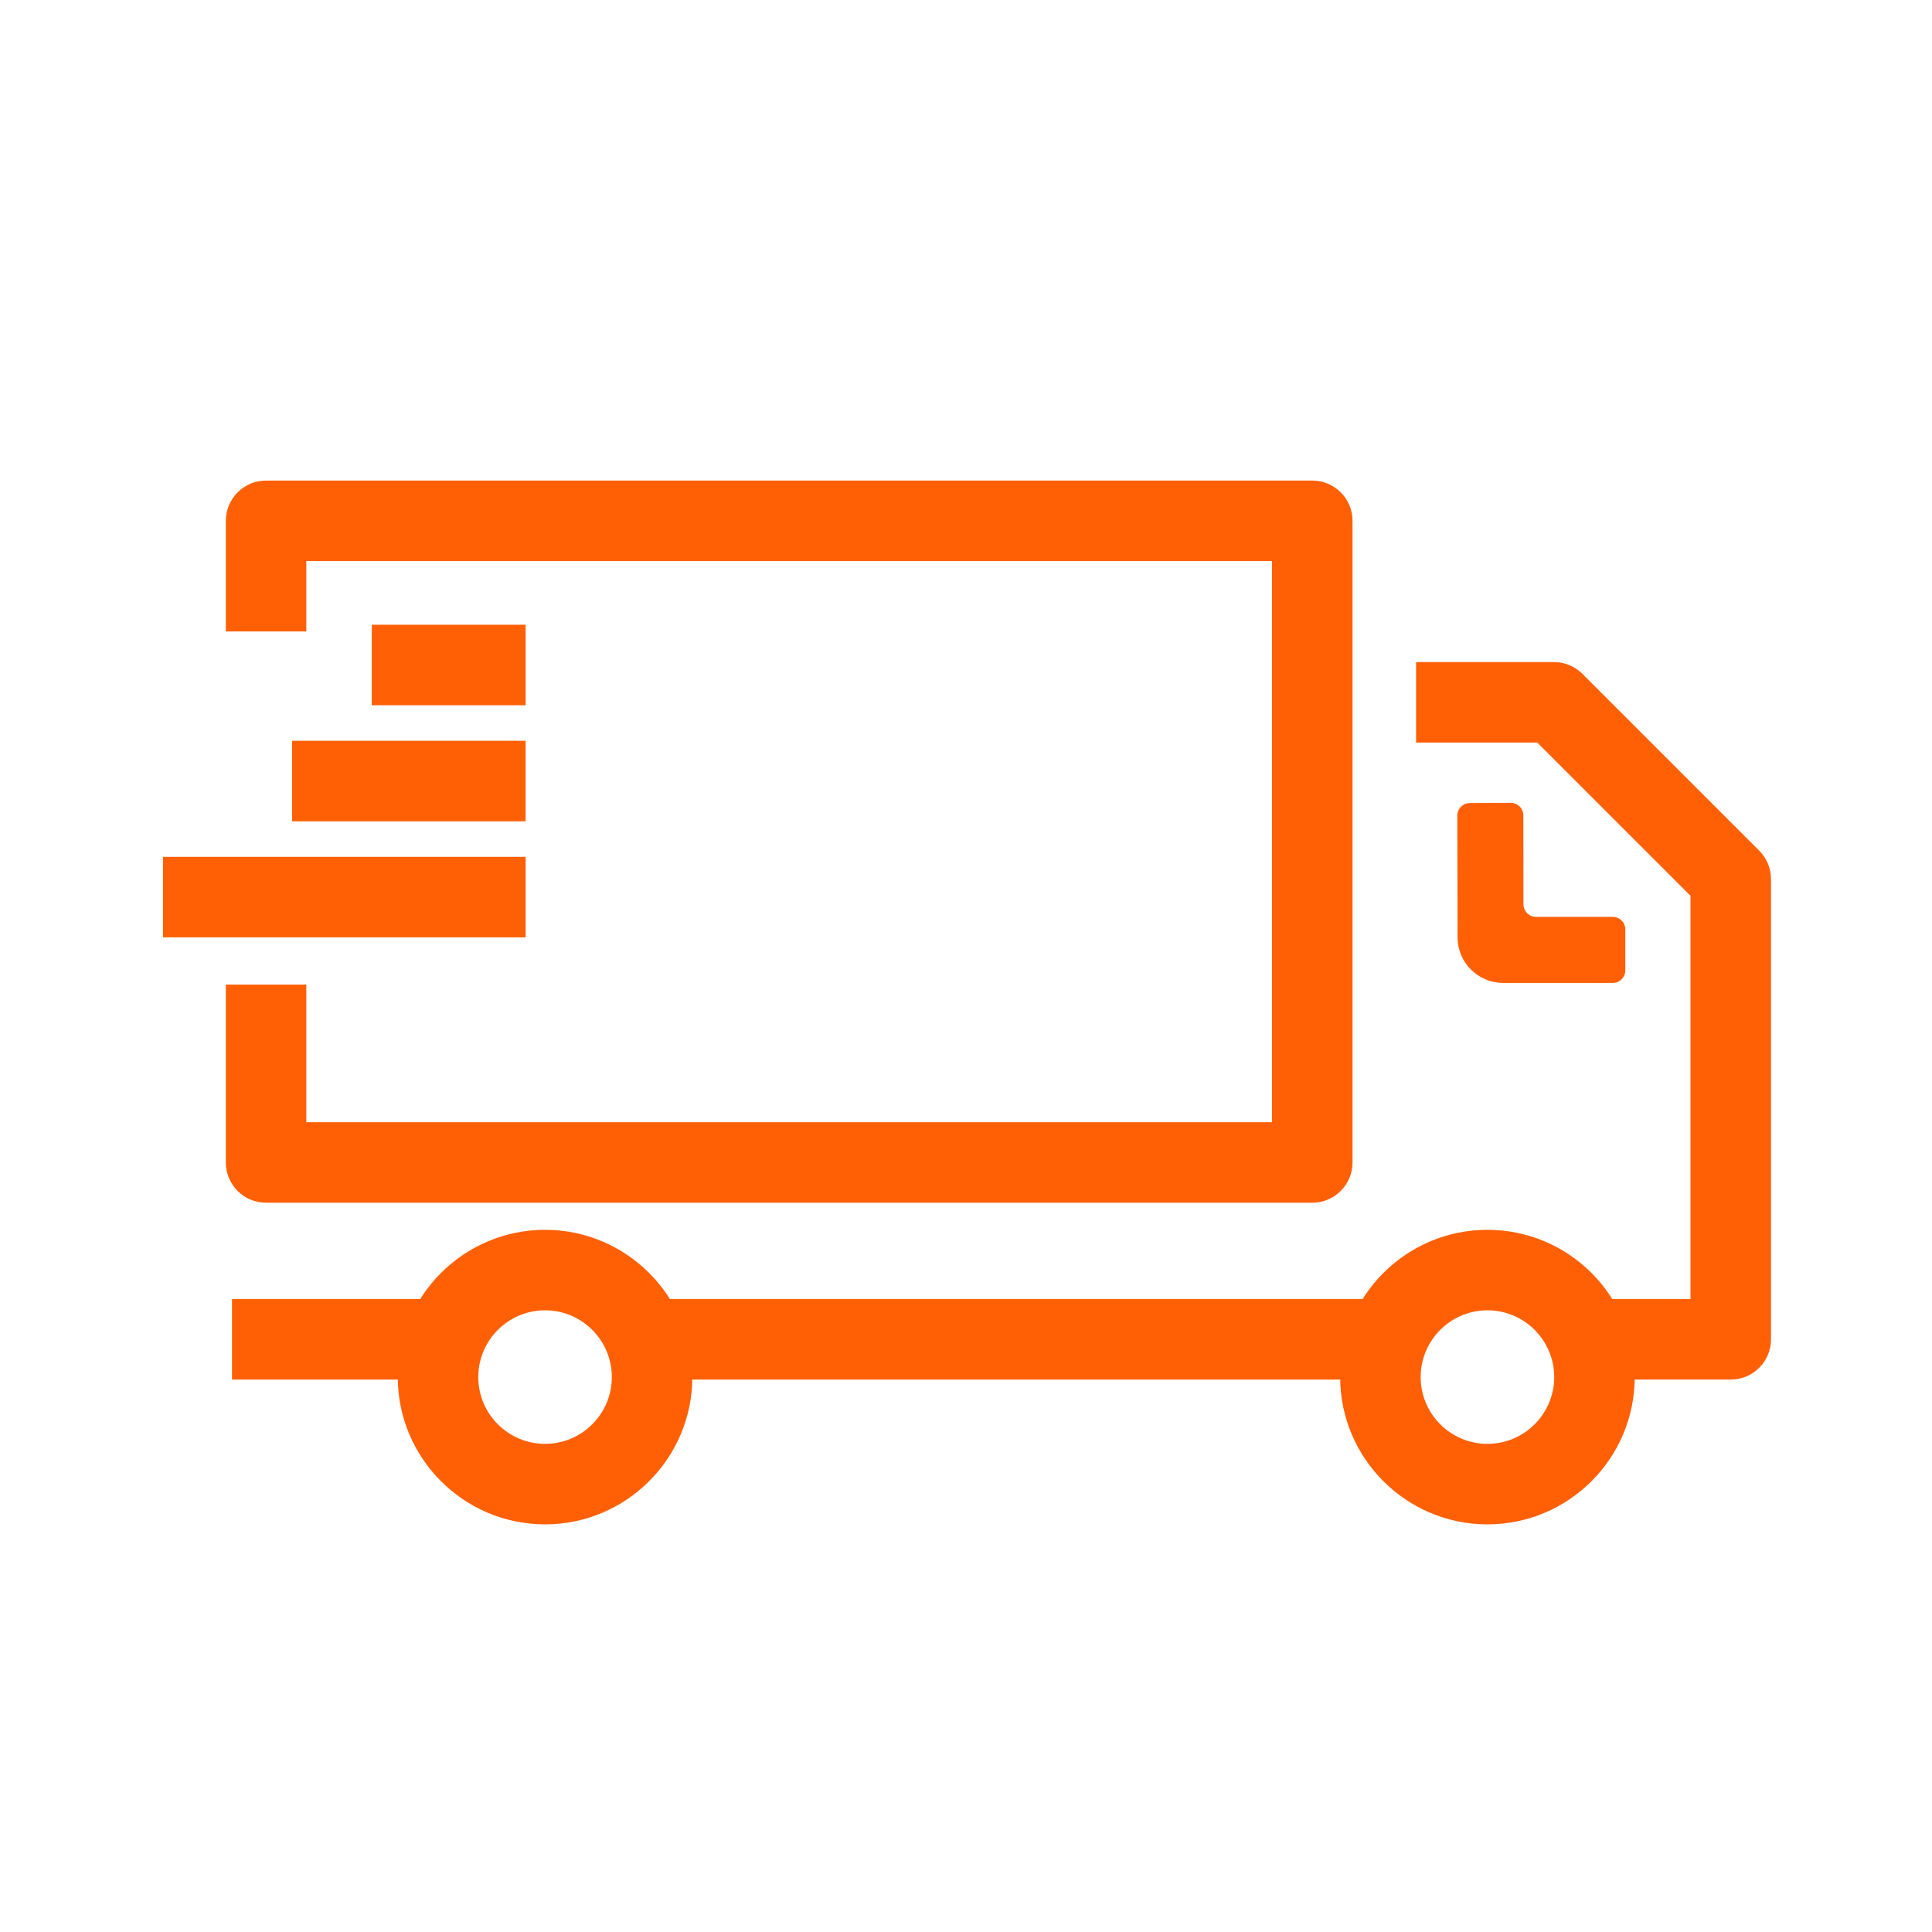
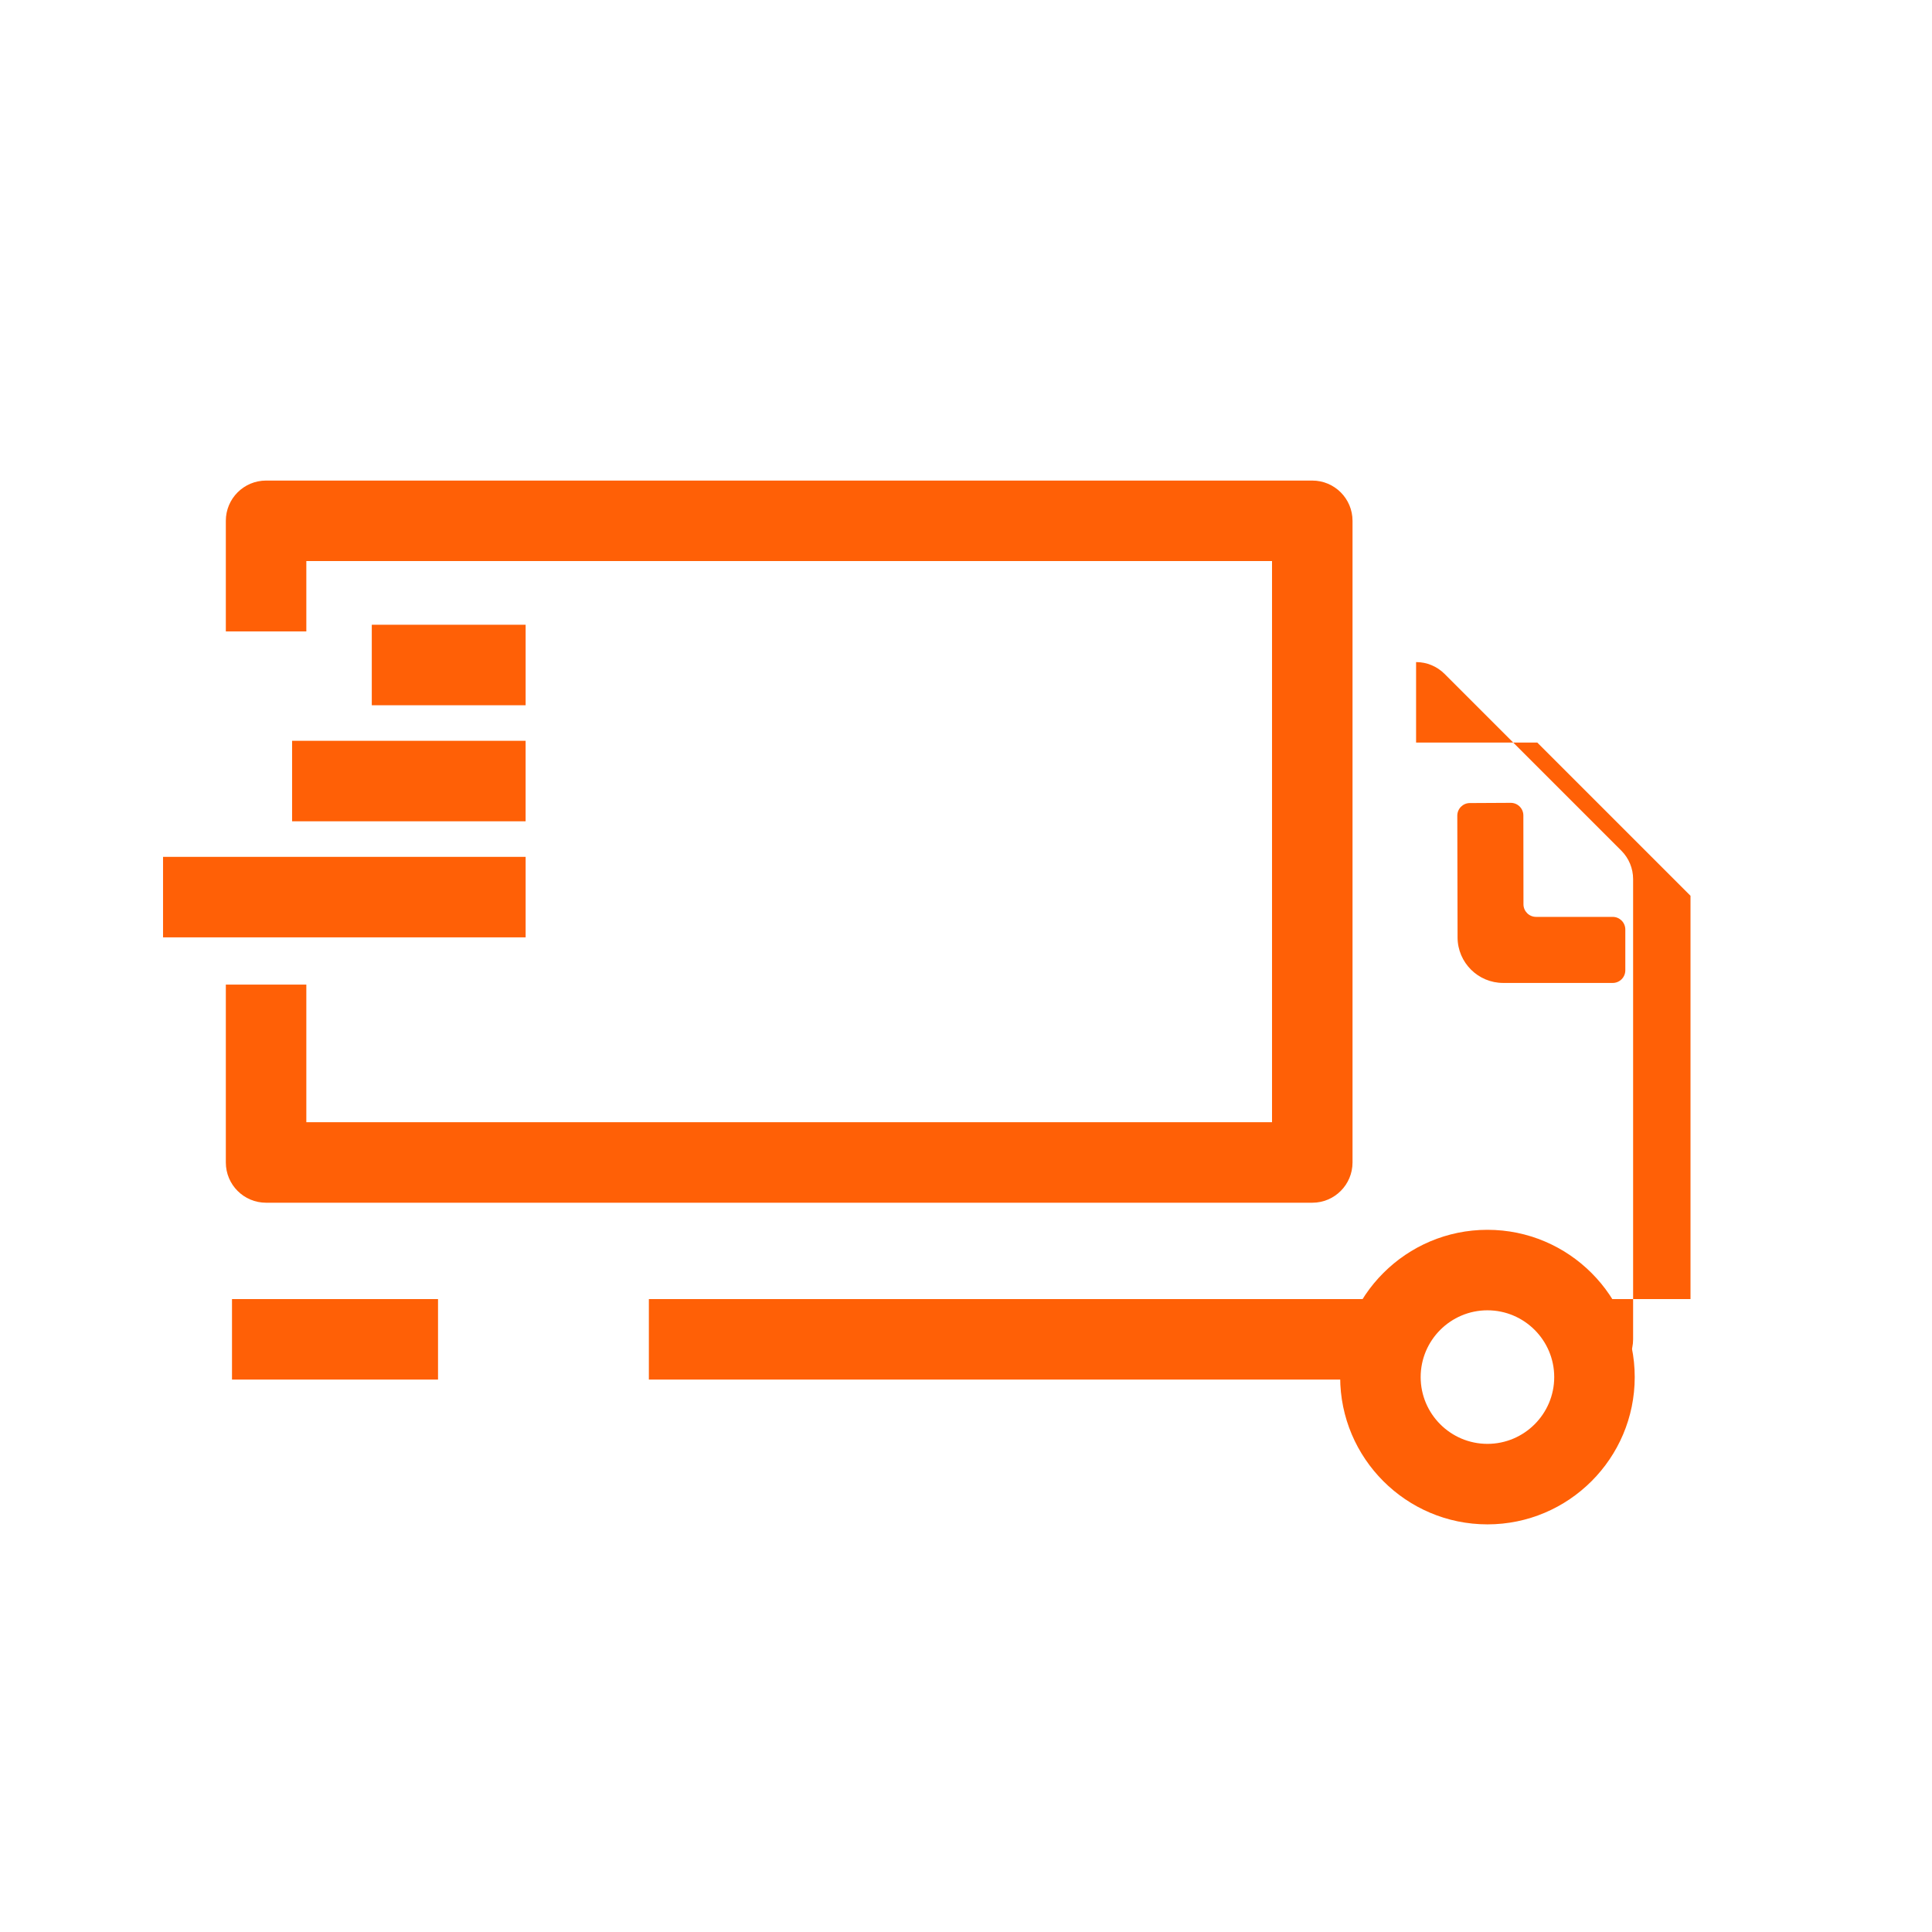
<svg xmlns="http://www.w3.org/2000/svg" id="CURVA" viewBox="0 0 1080 1080">
  <defs>
    <style>
      .cls-1 {
        fill: #ff6006;
      }
    </style>
  </defs>
  <path class="cls-1" d="m901.51,549.47h-61.2c-14.04,0-25.44-11.34-25.52-25.38l-.15-68.09c-.02-3.9,3.12-7.07,7.01-7.09l22.83-.12c3.9-.02,7.07,3.12,7.09,7.01l.06,49.73c.02,3.88,3.17,7.01,7.05,7.01h42.83c3.9,0,7.05,3.16,7.05,7.05v22.83c0,3.9-3.16,7.05-7.05,7.05Z" />
  <rect class="cls-1" x="207.83" y="349.24" width="86" height="45" />
  <rect class="cls-1" x="163.28" y="414.11" width="130.54" height="45" />
  <rect class="cls-1" x="91.14" y="478.99" width="202.69" height="45" />
  <path class="cls-1" d="m733.57,672.33H148.74c-12.43,0-22.5-10.07-22.5-22.5v-99.42h45v76.92h539.83v-313.69H171.24v39.33h-45v-61.83c0-12.43,10.07-22.5,22.5-22.5h584.83c12.43,0,22.5,10.07,22.5,22.5v358.69c0,12.43-10.07,22.5-22.5,22.5Z" />
-   <path class="cls-1" d="m967.5,771.19h-77.98v-45h55.48v-225.44l-85.64-85.64h-67.76v-45h77.08c5.97,0,11.69,2.37,15.91,6.59l98.82,98.82c4.22,4.22,6.59,9.94,6.59,15.91v257.26c0,12.43-10.07,22.5-22.5,22.5Z" />
+   <path class="cls-1" d="m967.5,771.19h-77.98v-45h55.48v-225.44l-85.64-85.64h-67.76v-45c5.97,0,11.69,2.37,15.91,6.59l98.82,98.82c4.22,4.22,6.59,9.94,6.59,15.91v257.26c0,12.43-10.07,22.5-22.5,22.5Z" />
  <rect class="cls-1" x="362.72" y="726.19" width="409.83" height="45" />
  <rect class="cls-1" x="129.69" y="726.19" width="115.17" height="45" />
-   <path class="cls-1" d="m304.69,852.13c-45.4,0-82.33-36.93-82.33-82.33s36.93-82.33,82.33-82.33,82.33,36.93,82.33,82.33-36.93,82.33-82.33,82.33Zm0-119.66c-20.58,0-37.33,16.75-37.33,37.33s16.75,37.33,37.33,37.33,37.33-16.75,37.33-37.33-16.75-37.33-37.33-37.33Z" />
  <path class="cls-1" d="m831.49,852.13c-45.4,0-82.33-36.93-82.33-82.33s36.93-82.33,82.33-82.33,82.33,36.93,82.33,82.33-36.93,82.33-82.33,82.33Zm0-119.66c-20.58,0-37.33,16.75-37.33,37.33s16.75,37.33,37.33,37.33,37.33-16.75,37.33-37.33-16.75-37.33-37.33-37.33Z" />
</svg>